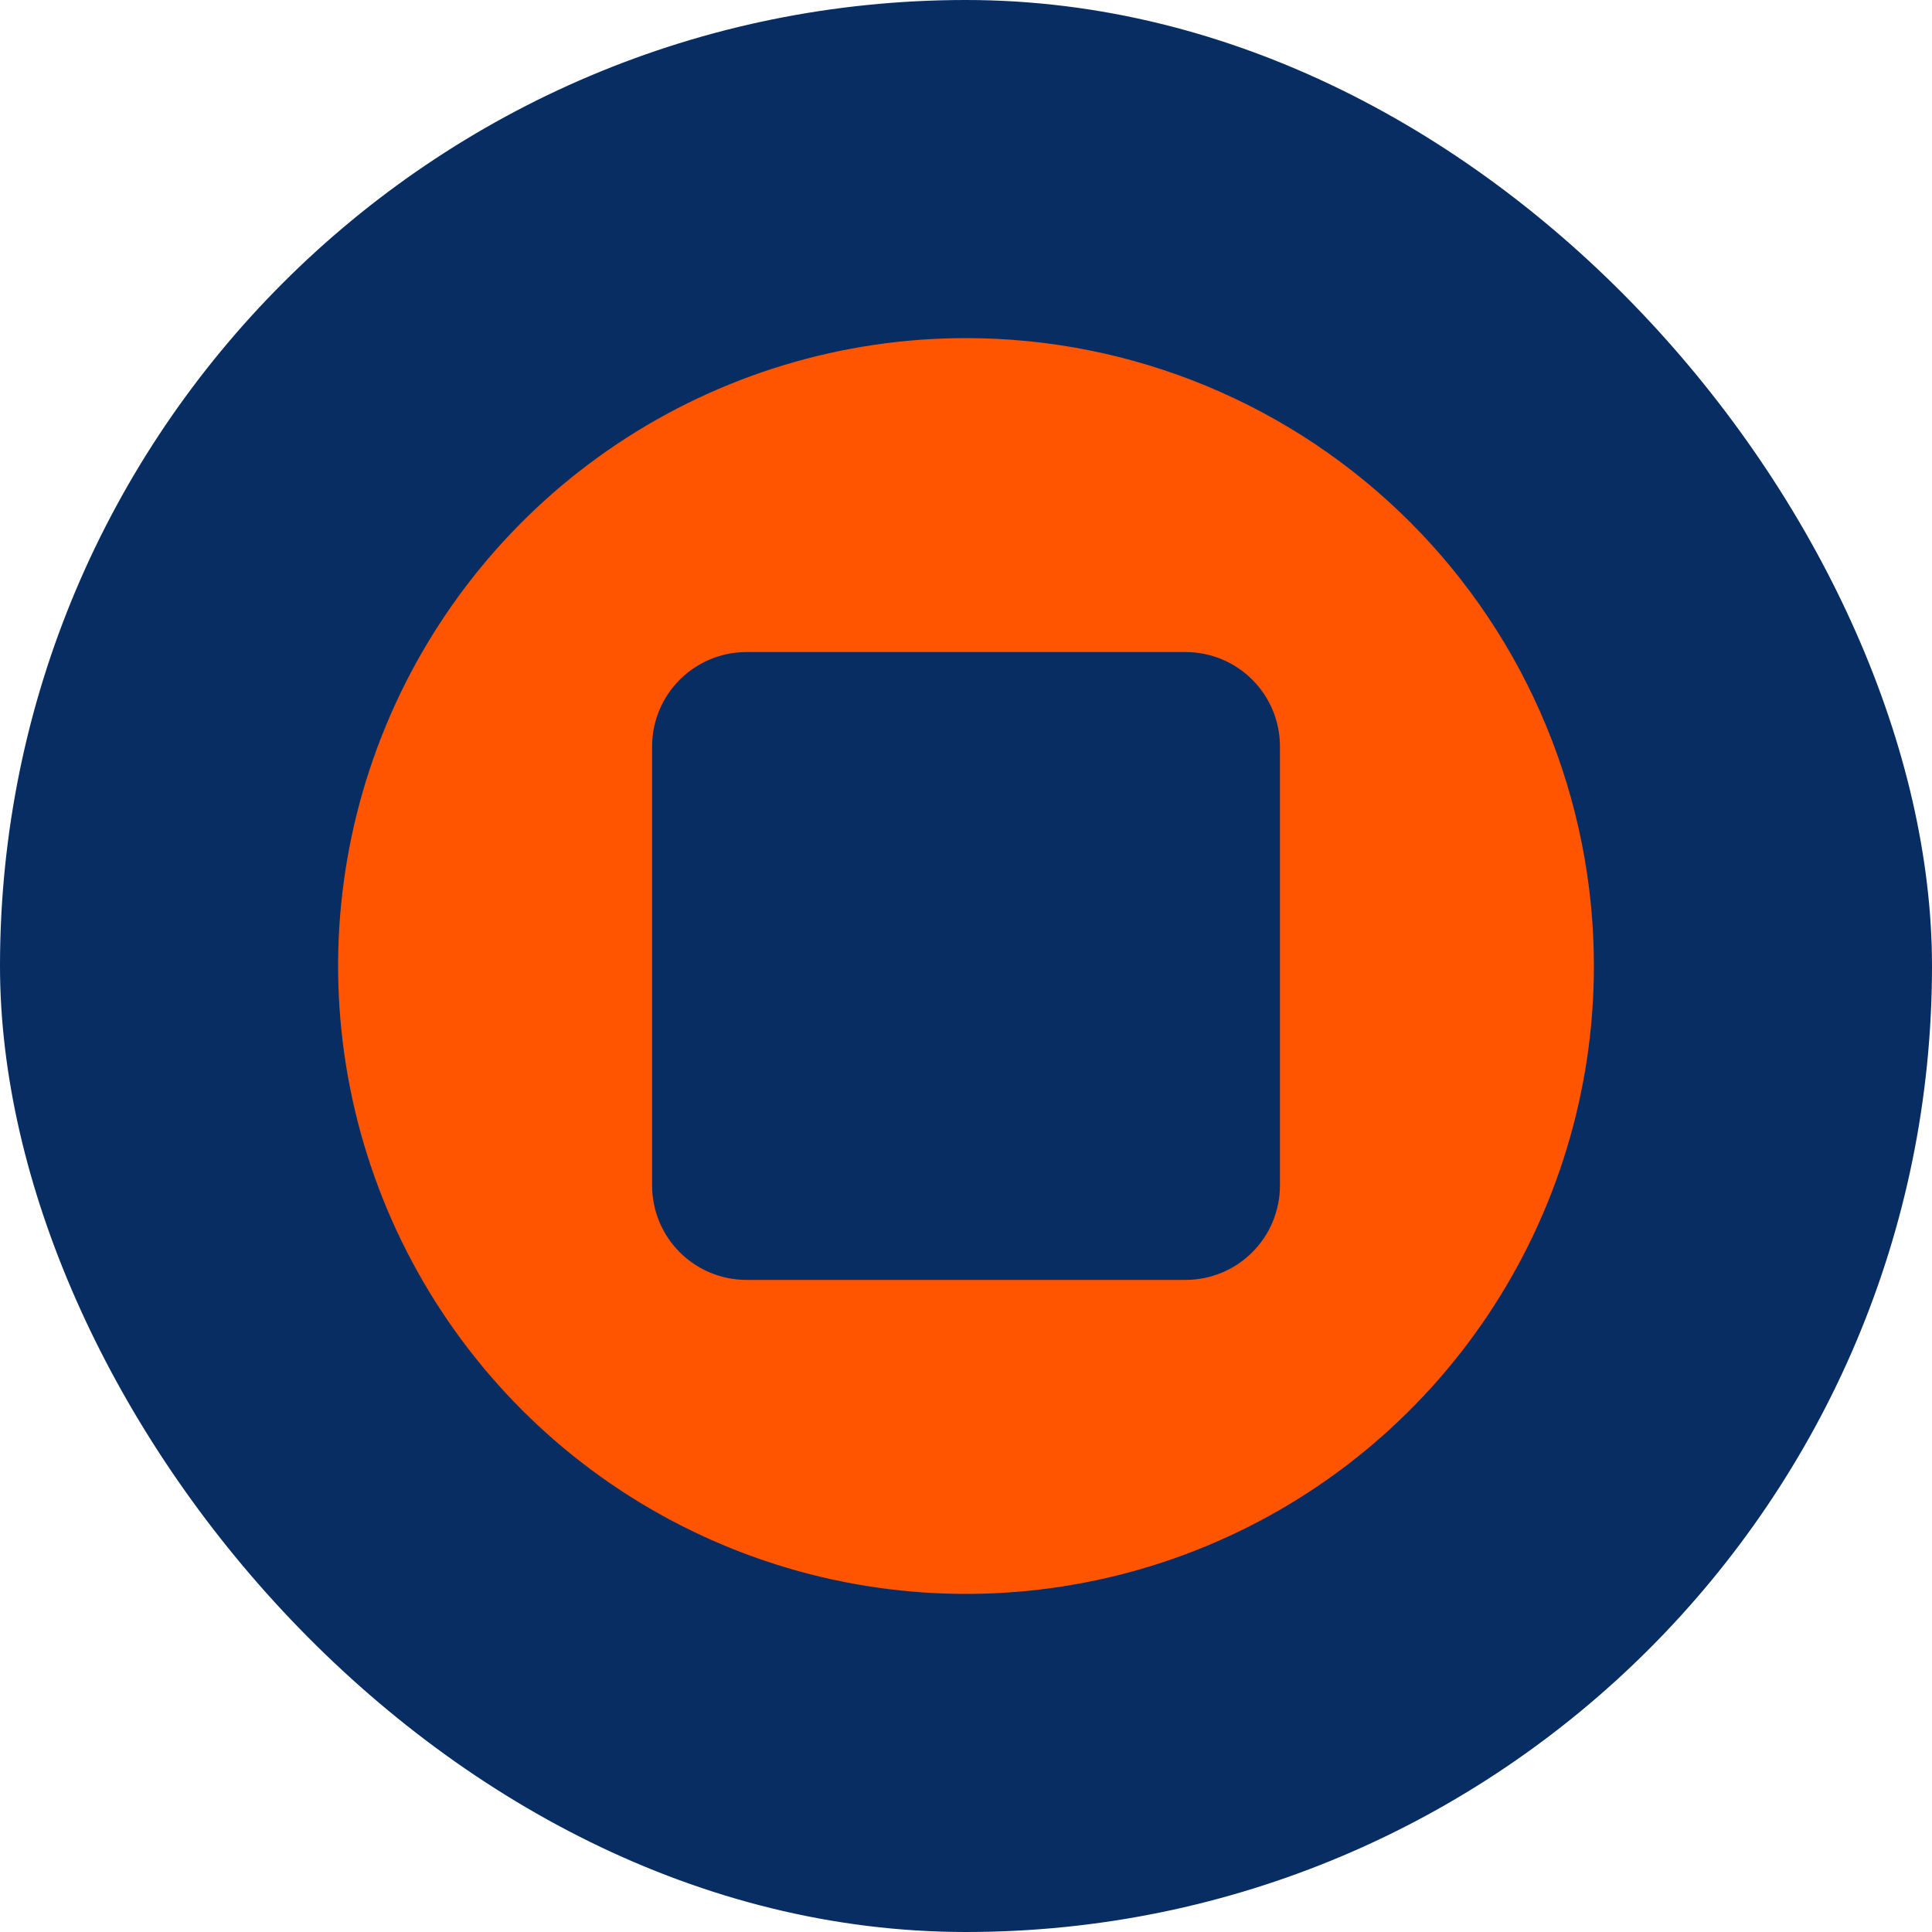
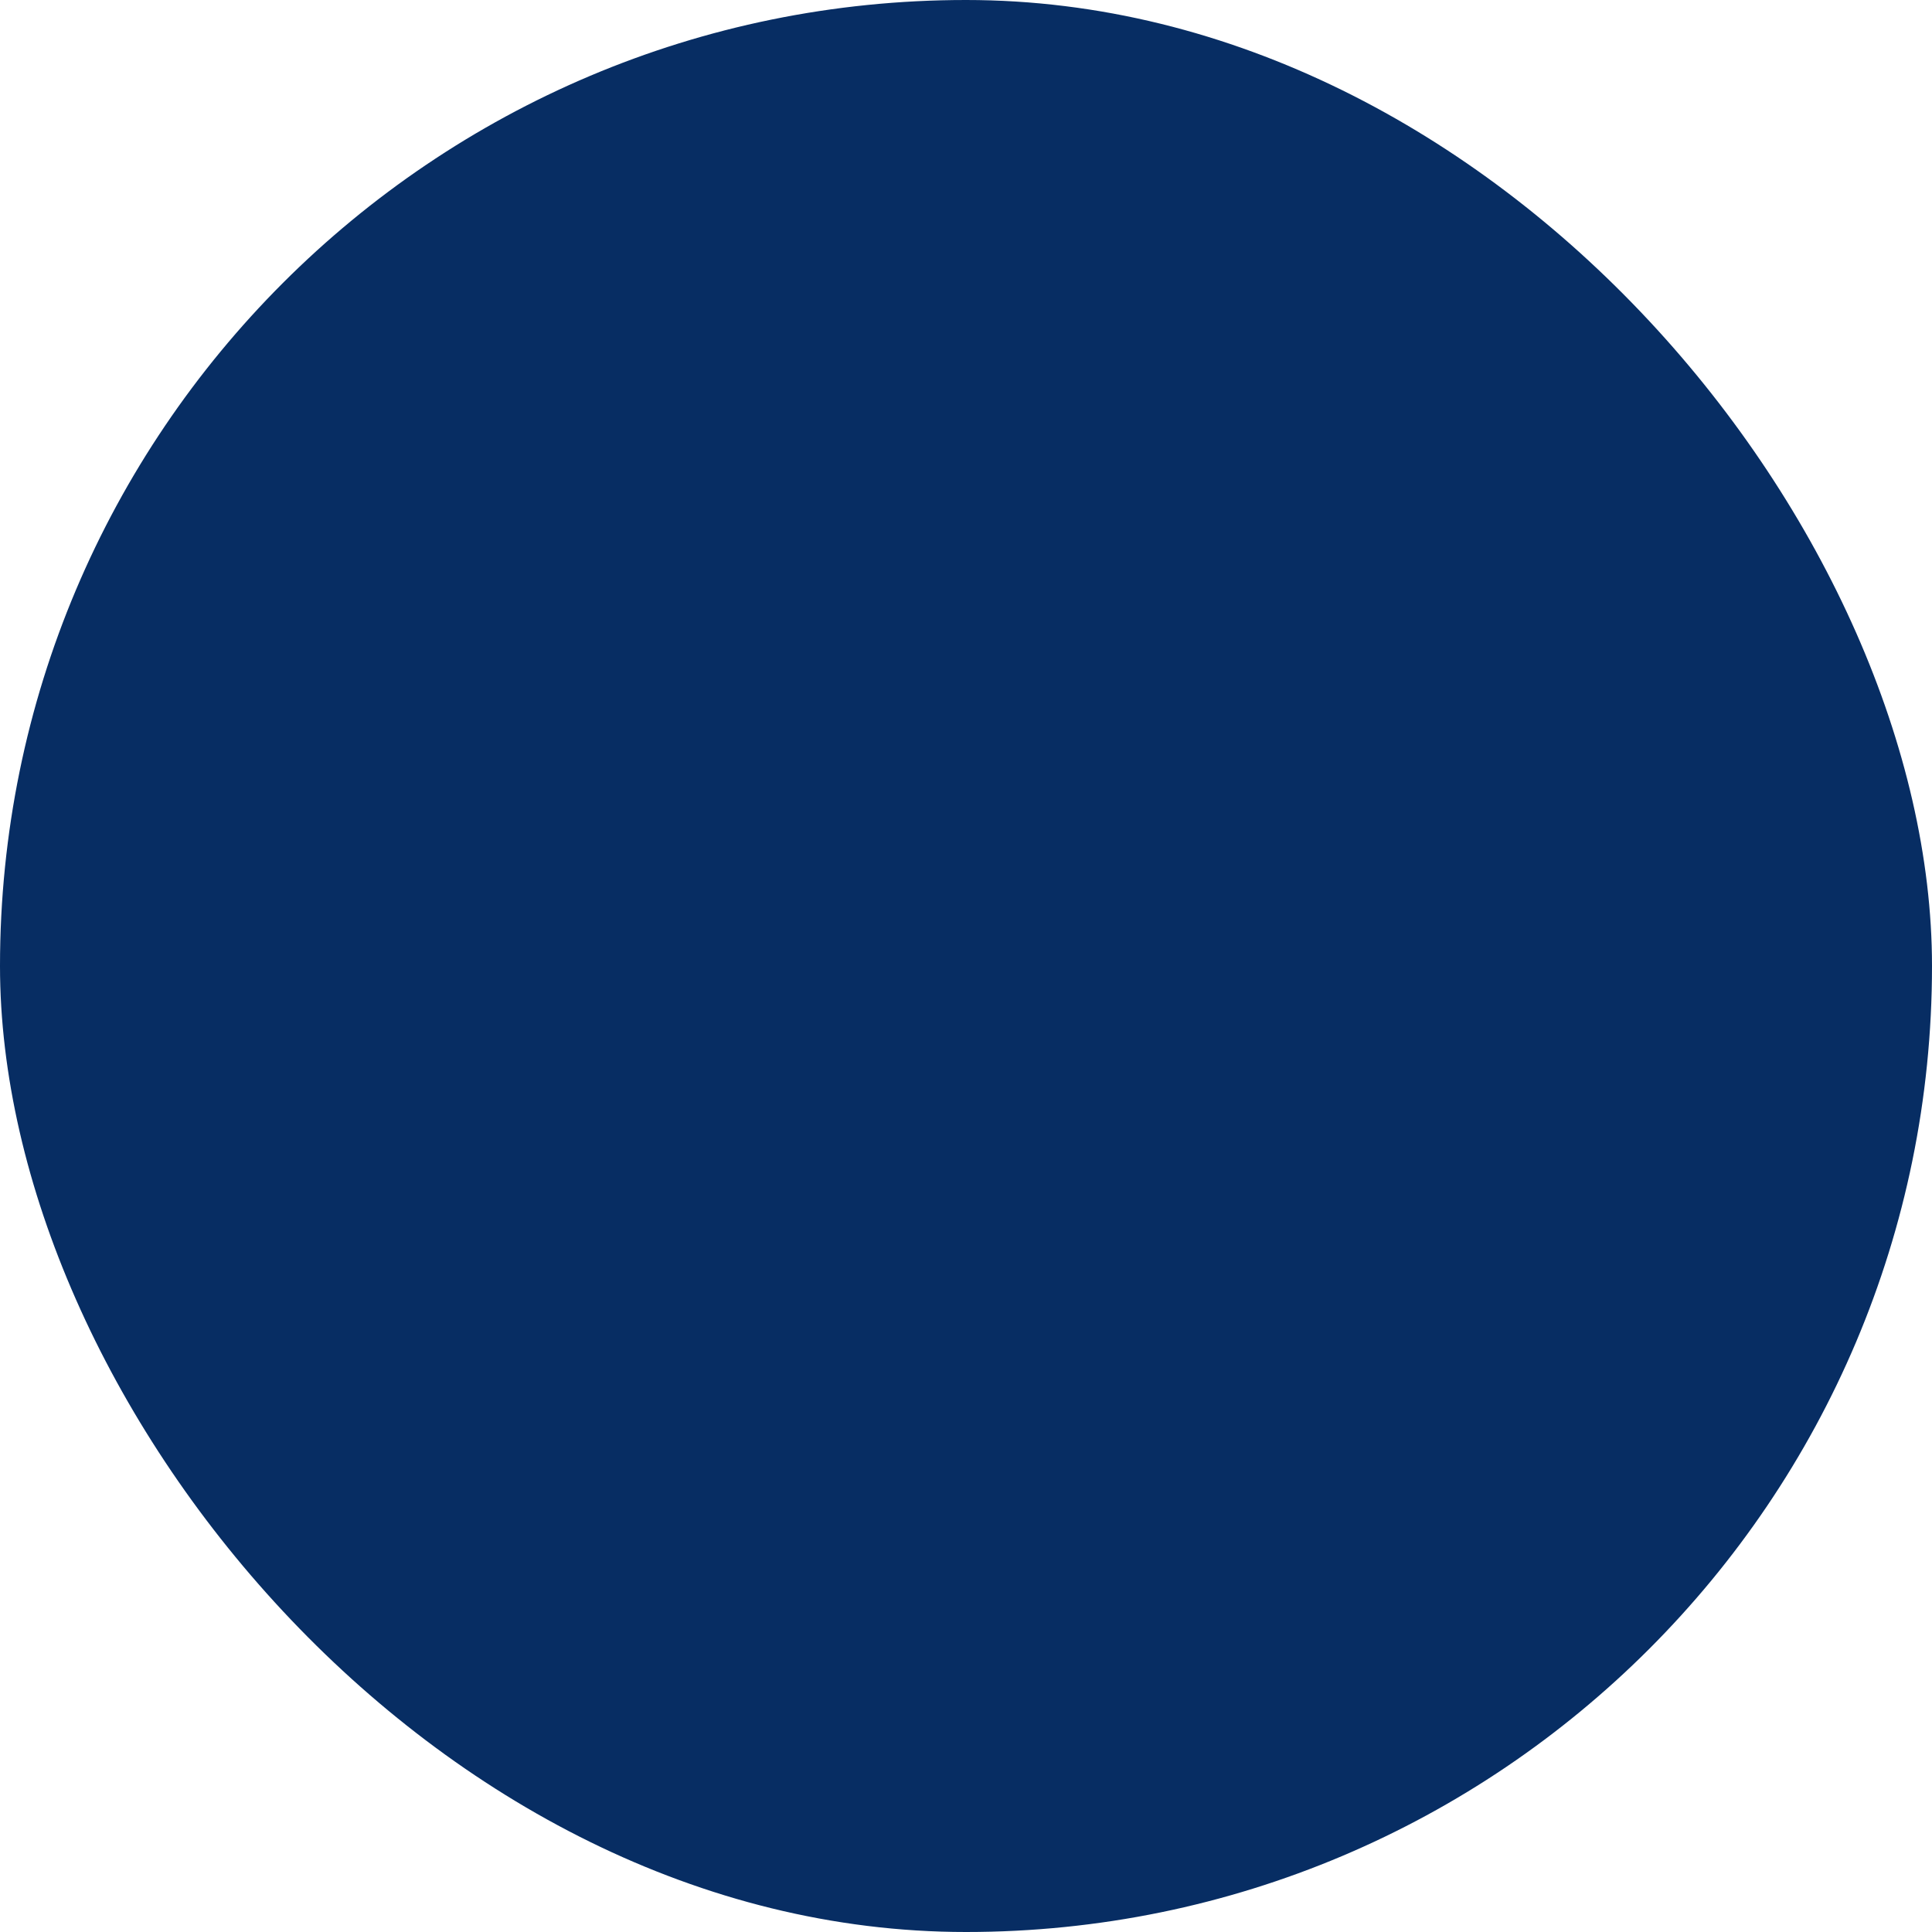
<svg xmlns="http://www.w3.org/2000/svg" width="80" height="80" viewBox="0 0 80 80" fill="none">
  <rect width="80" height="80" rx="40" fill="#072D63" />
-   <path d="M40 14C34.858 14 29.831 15.525 25.555 18.382C21.279 21.239 17.947 25.299 15.979 30.05C14.011 34.801 13.496 40.029 14.5 45.072C15.503 50.116 17.979 54.749 21.615 58.385C25.251 62.021 29.884 64.497 34.928 65.5C39.971 66.504 45.199 65.989 49.95 64.021C54.701 62.053 58.761 58.721 61.618 54.445C64.475 50.169 66 45.142 66 40C66 33.104 63.261 26.491 58.385 21.615C53.509 16.739 46.896 14 40 14ZM49.091 52.998H30.911C29.874 52.998 28.88 52.587 28.147 51.853C27.414 51.12 27.002 50.126 27.002 49.089V30.909C27.002 29.872 27.414 28.878 28.147 28.145C28.88 27.412 29.874 27 30.911 27H49.091C50.128 27 51.122 27.412 51.855 28.145C52.588 28.878 53 29.872 53 30.909V49.089C53 50.126 52.588 51.12 51.855 51.853C51.122 52.587 50.128 52.998 49.091 52.998Z" fill="#FF5500" />
</svg>